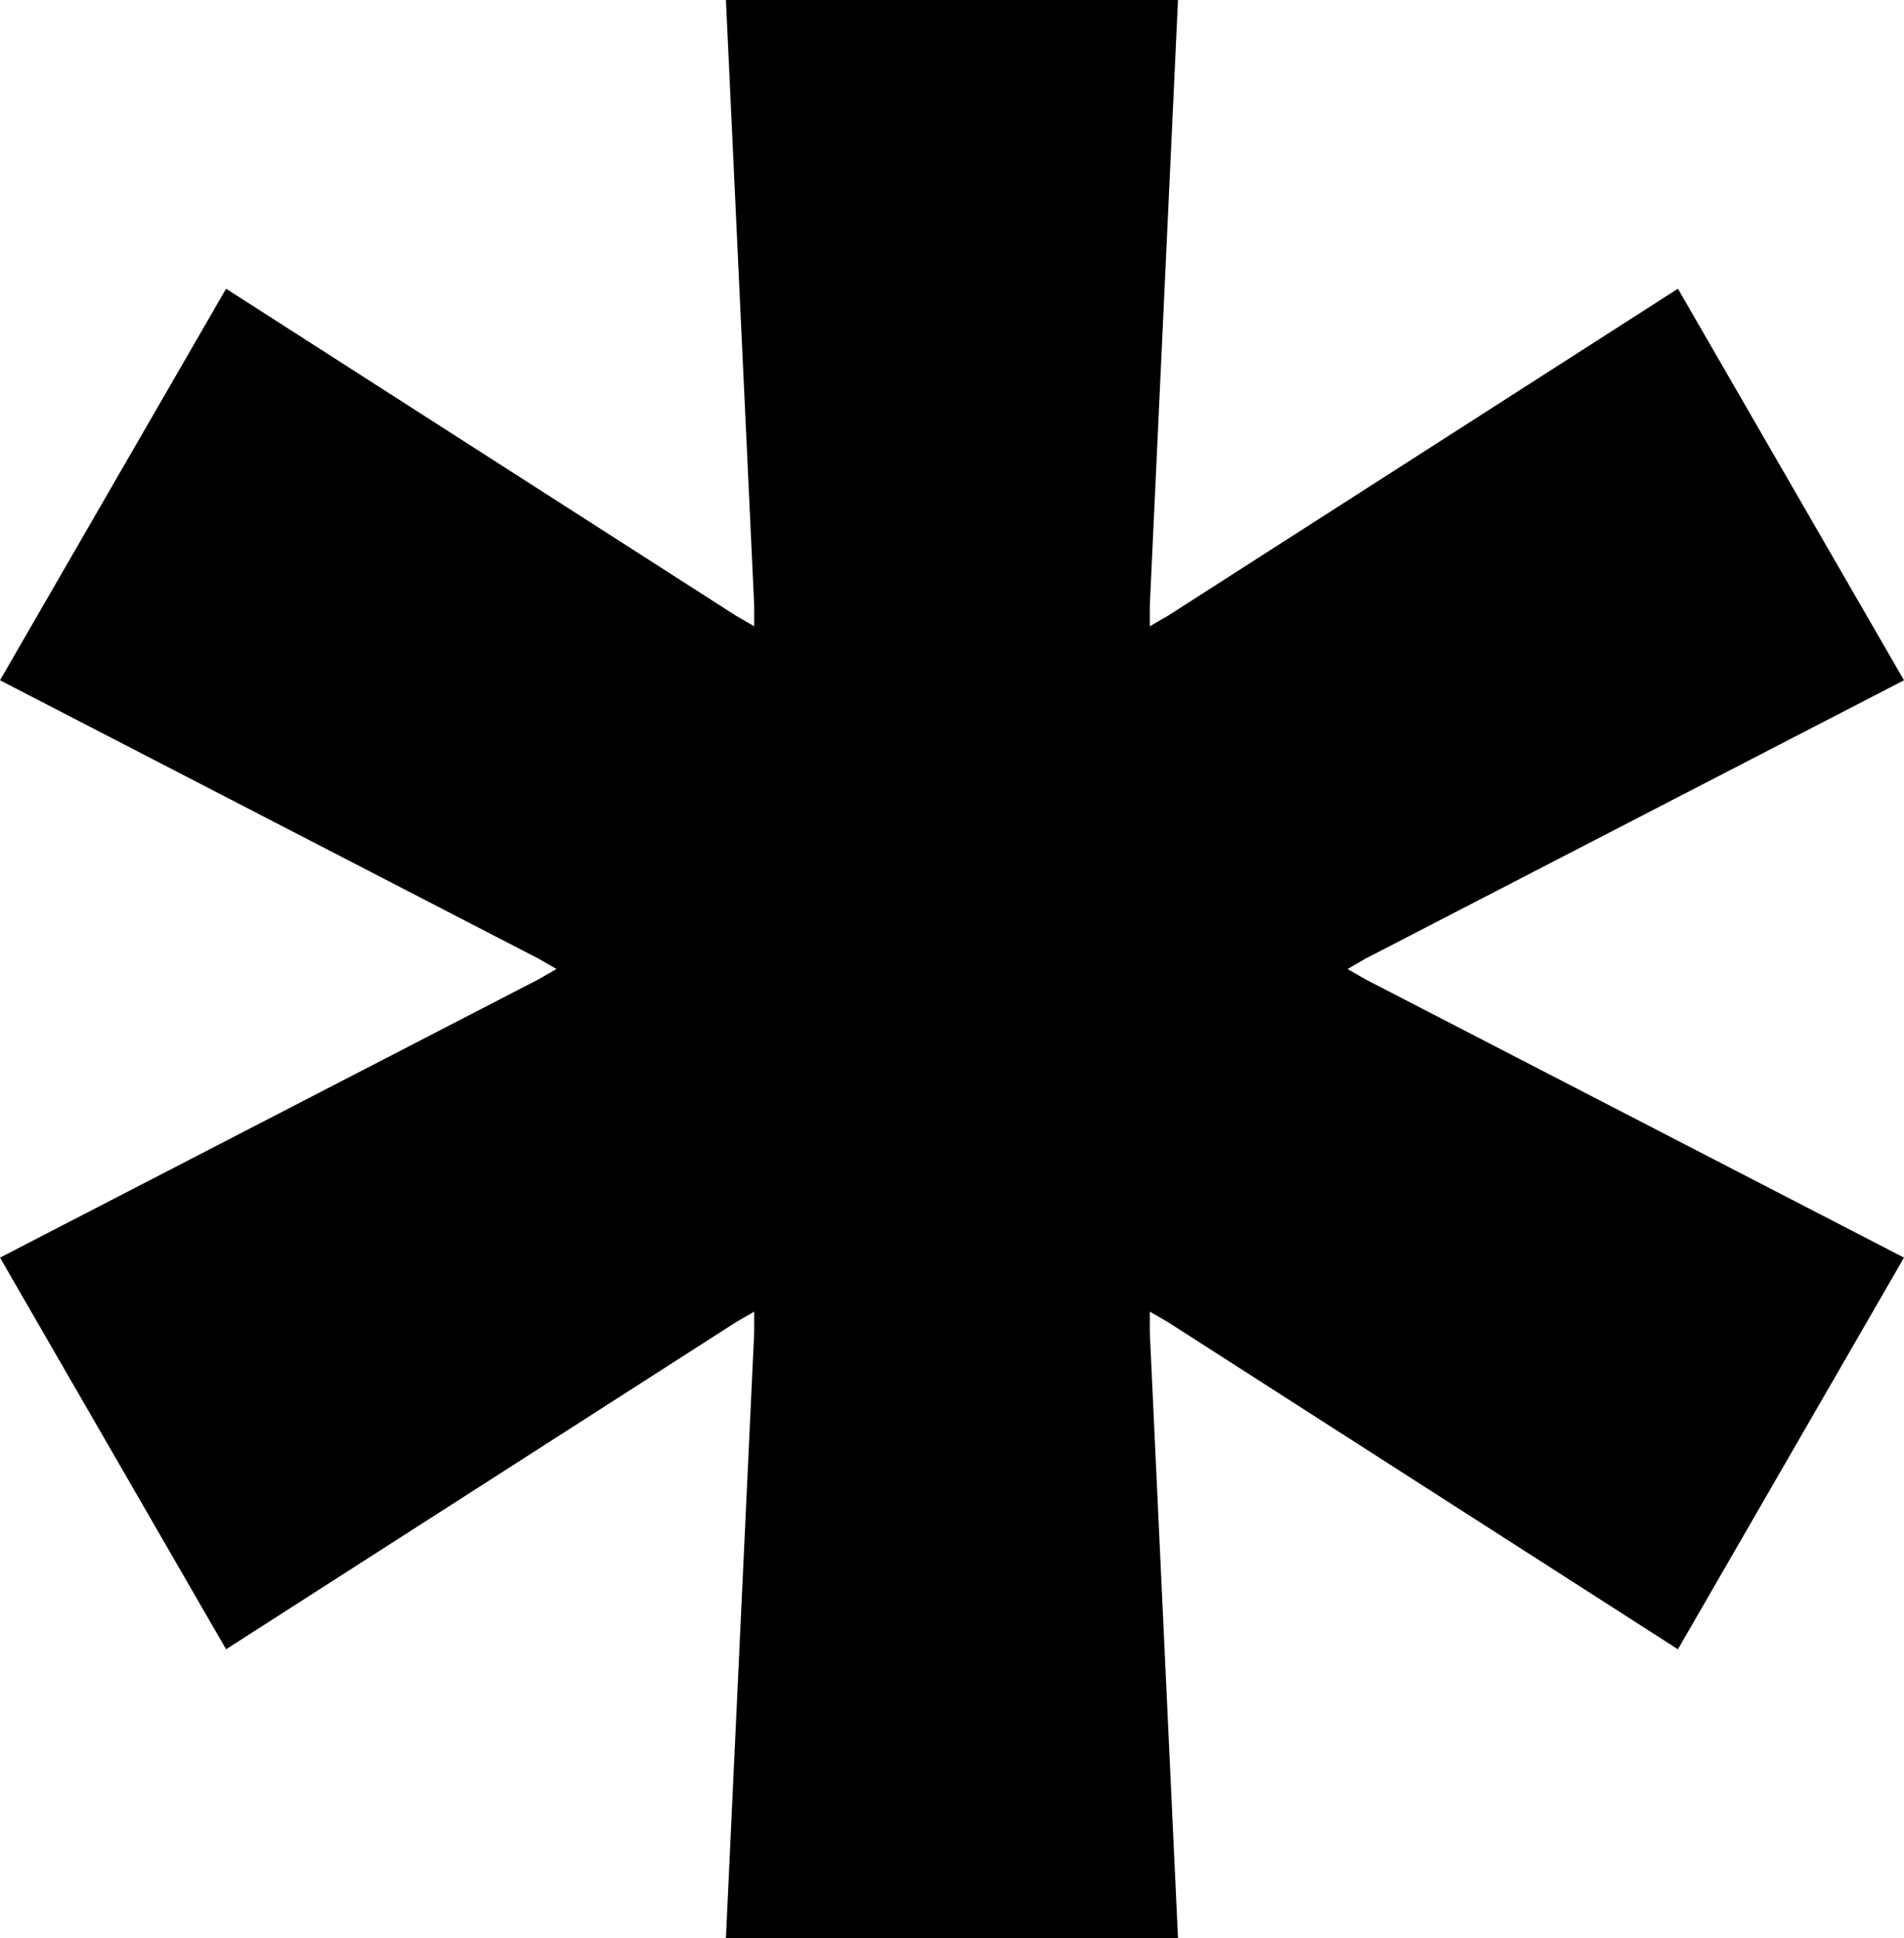
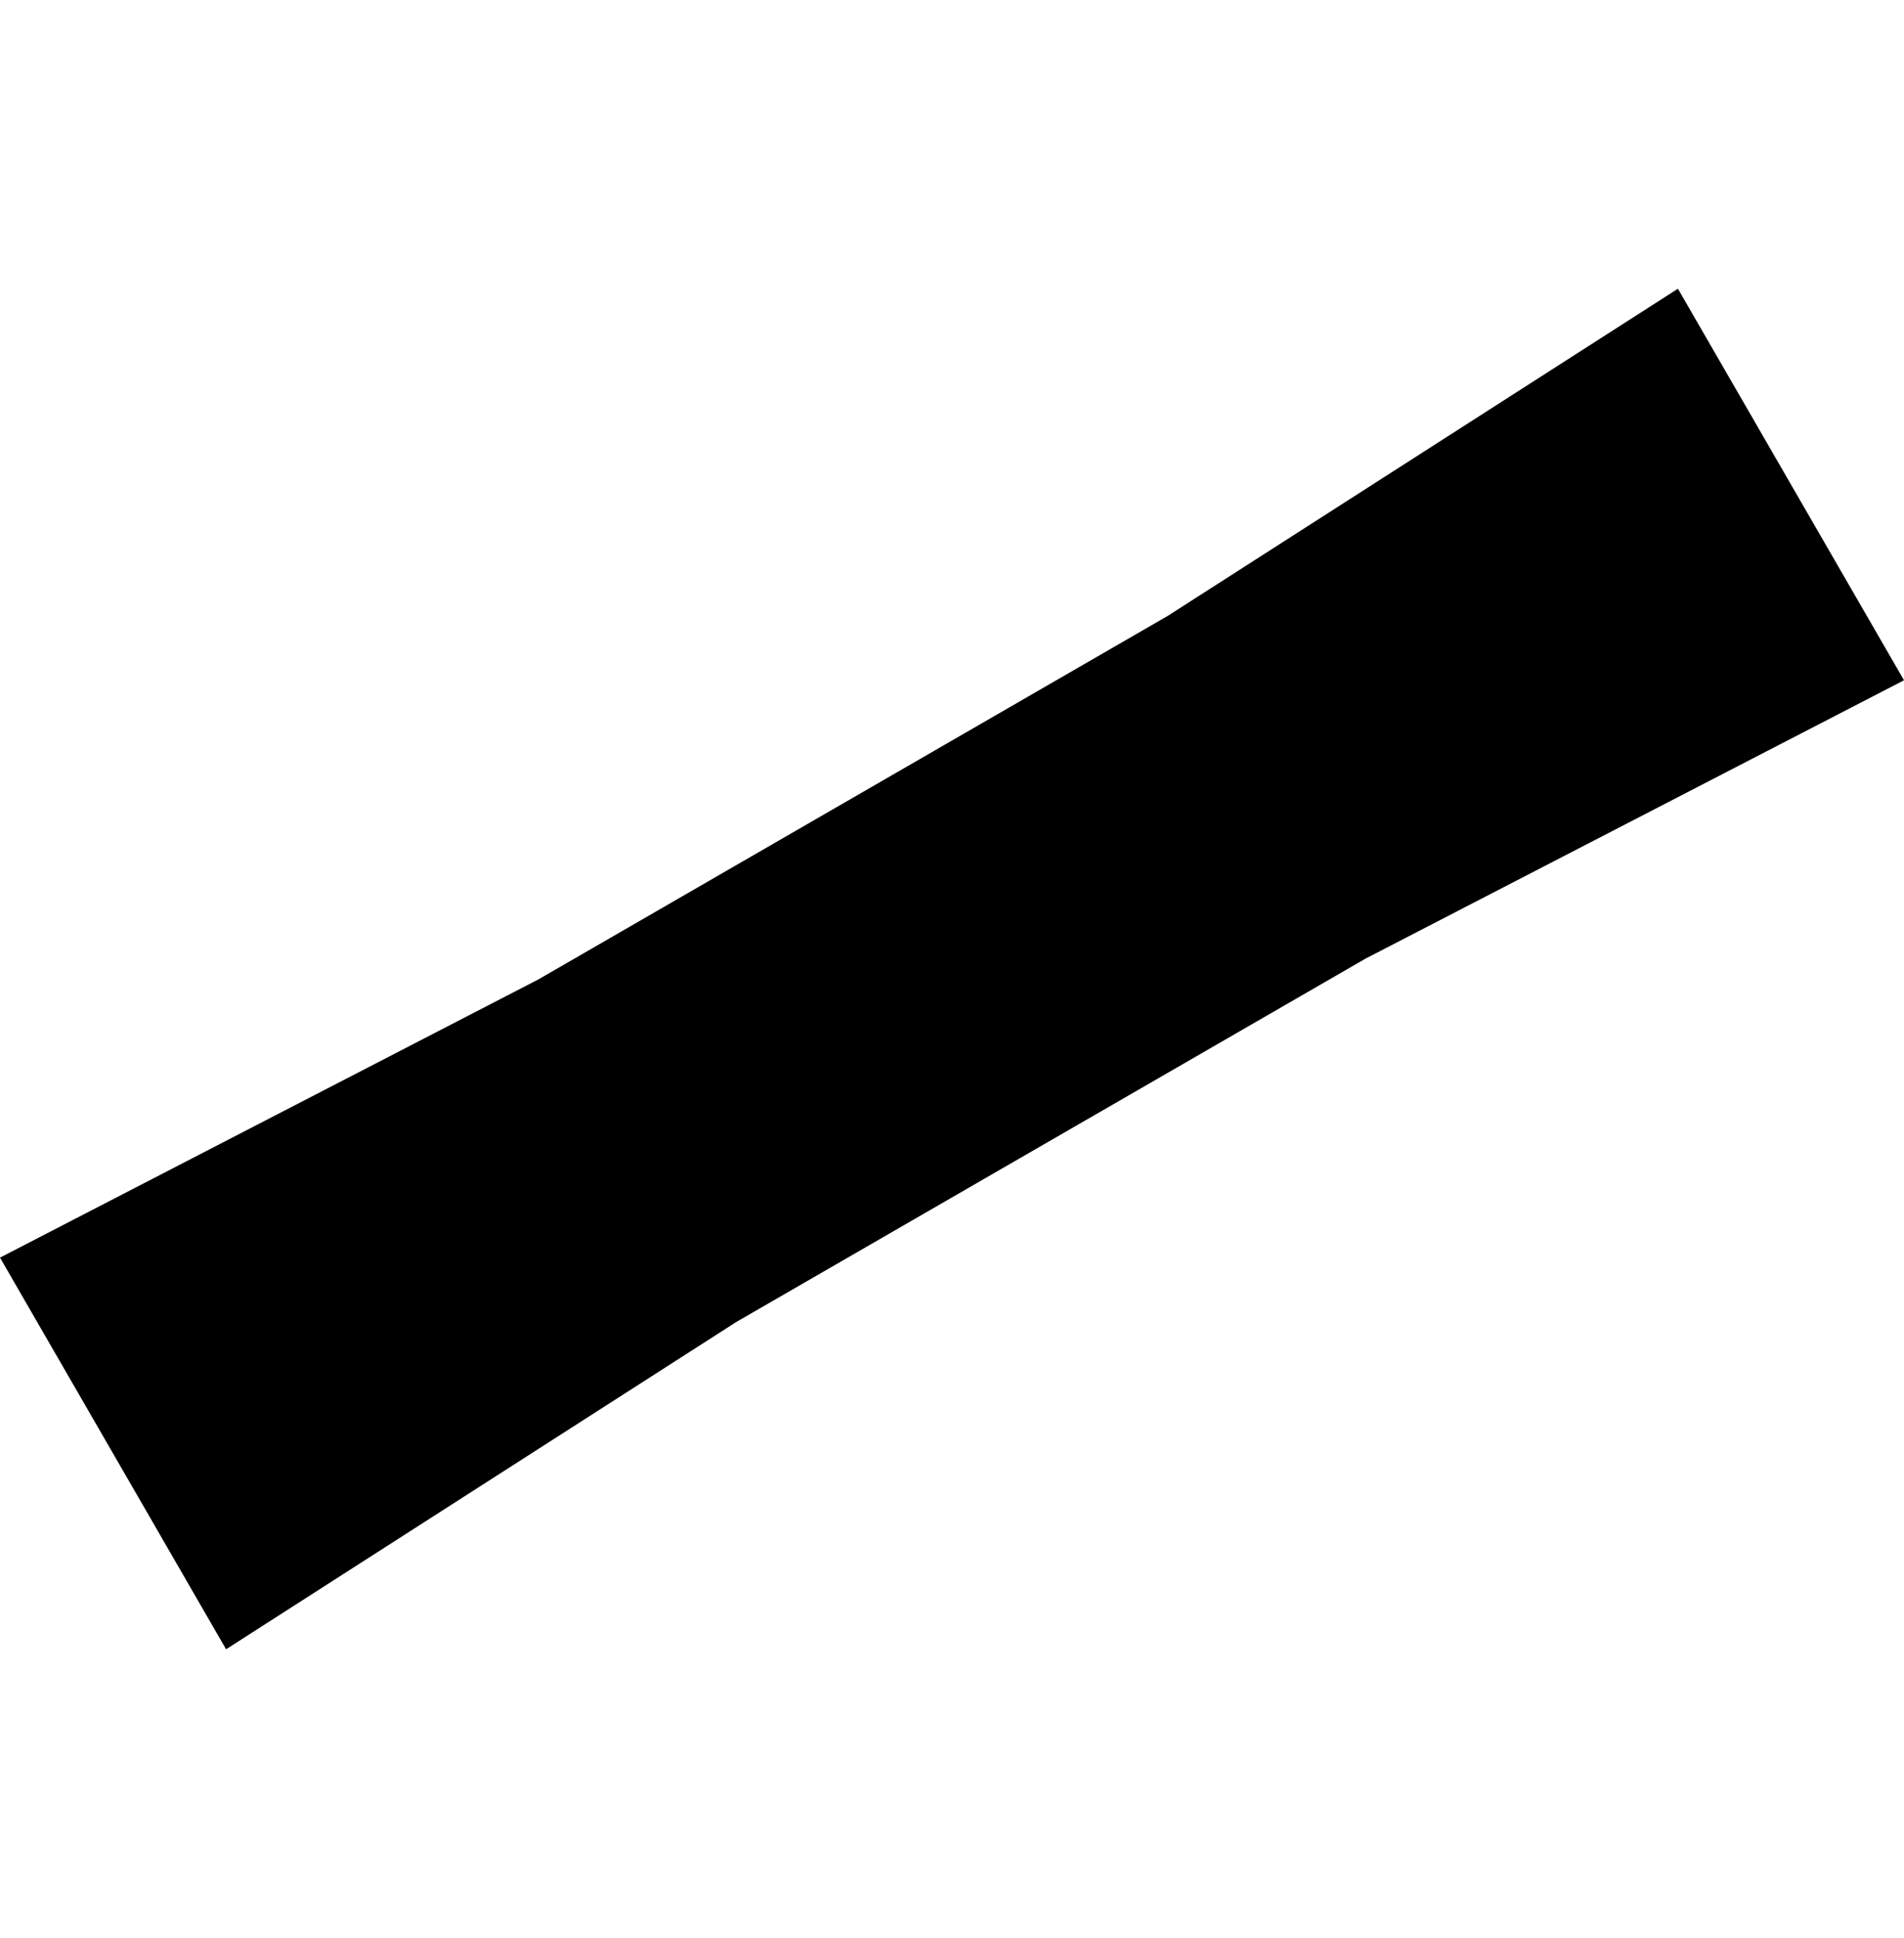
<svg xmlns="http://www.w3.org/2000/svg" version="1.1" id="图层_1" x="0px" y="0px" width="21.484px" height="21.862px" viewBox="0 0 21.484 21.862" enable-background="new 0 0 21.484 21.862" xml:space="preserve">
-   <polygon points="8.51,15.03 8.51,6.832 8.191,0 13.292,0 12.974,6.832 12.974,15.03 13.292,21.862 8.191,21.862 " />
-   <polygon points="13.176,14.913 6.076,10.814 0,7.674 2.551,3.257 8.308,6.948 15.408,11.048 21.484,14.187 18.933,18.605 " />
  <polygon points="15.408,10.814 8.308,14.913 2.551,18.605 0,14.187 6.076,11.048 13.176,6.948 18.933,3.257 21.484,7.674 " />
</svg>